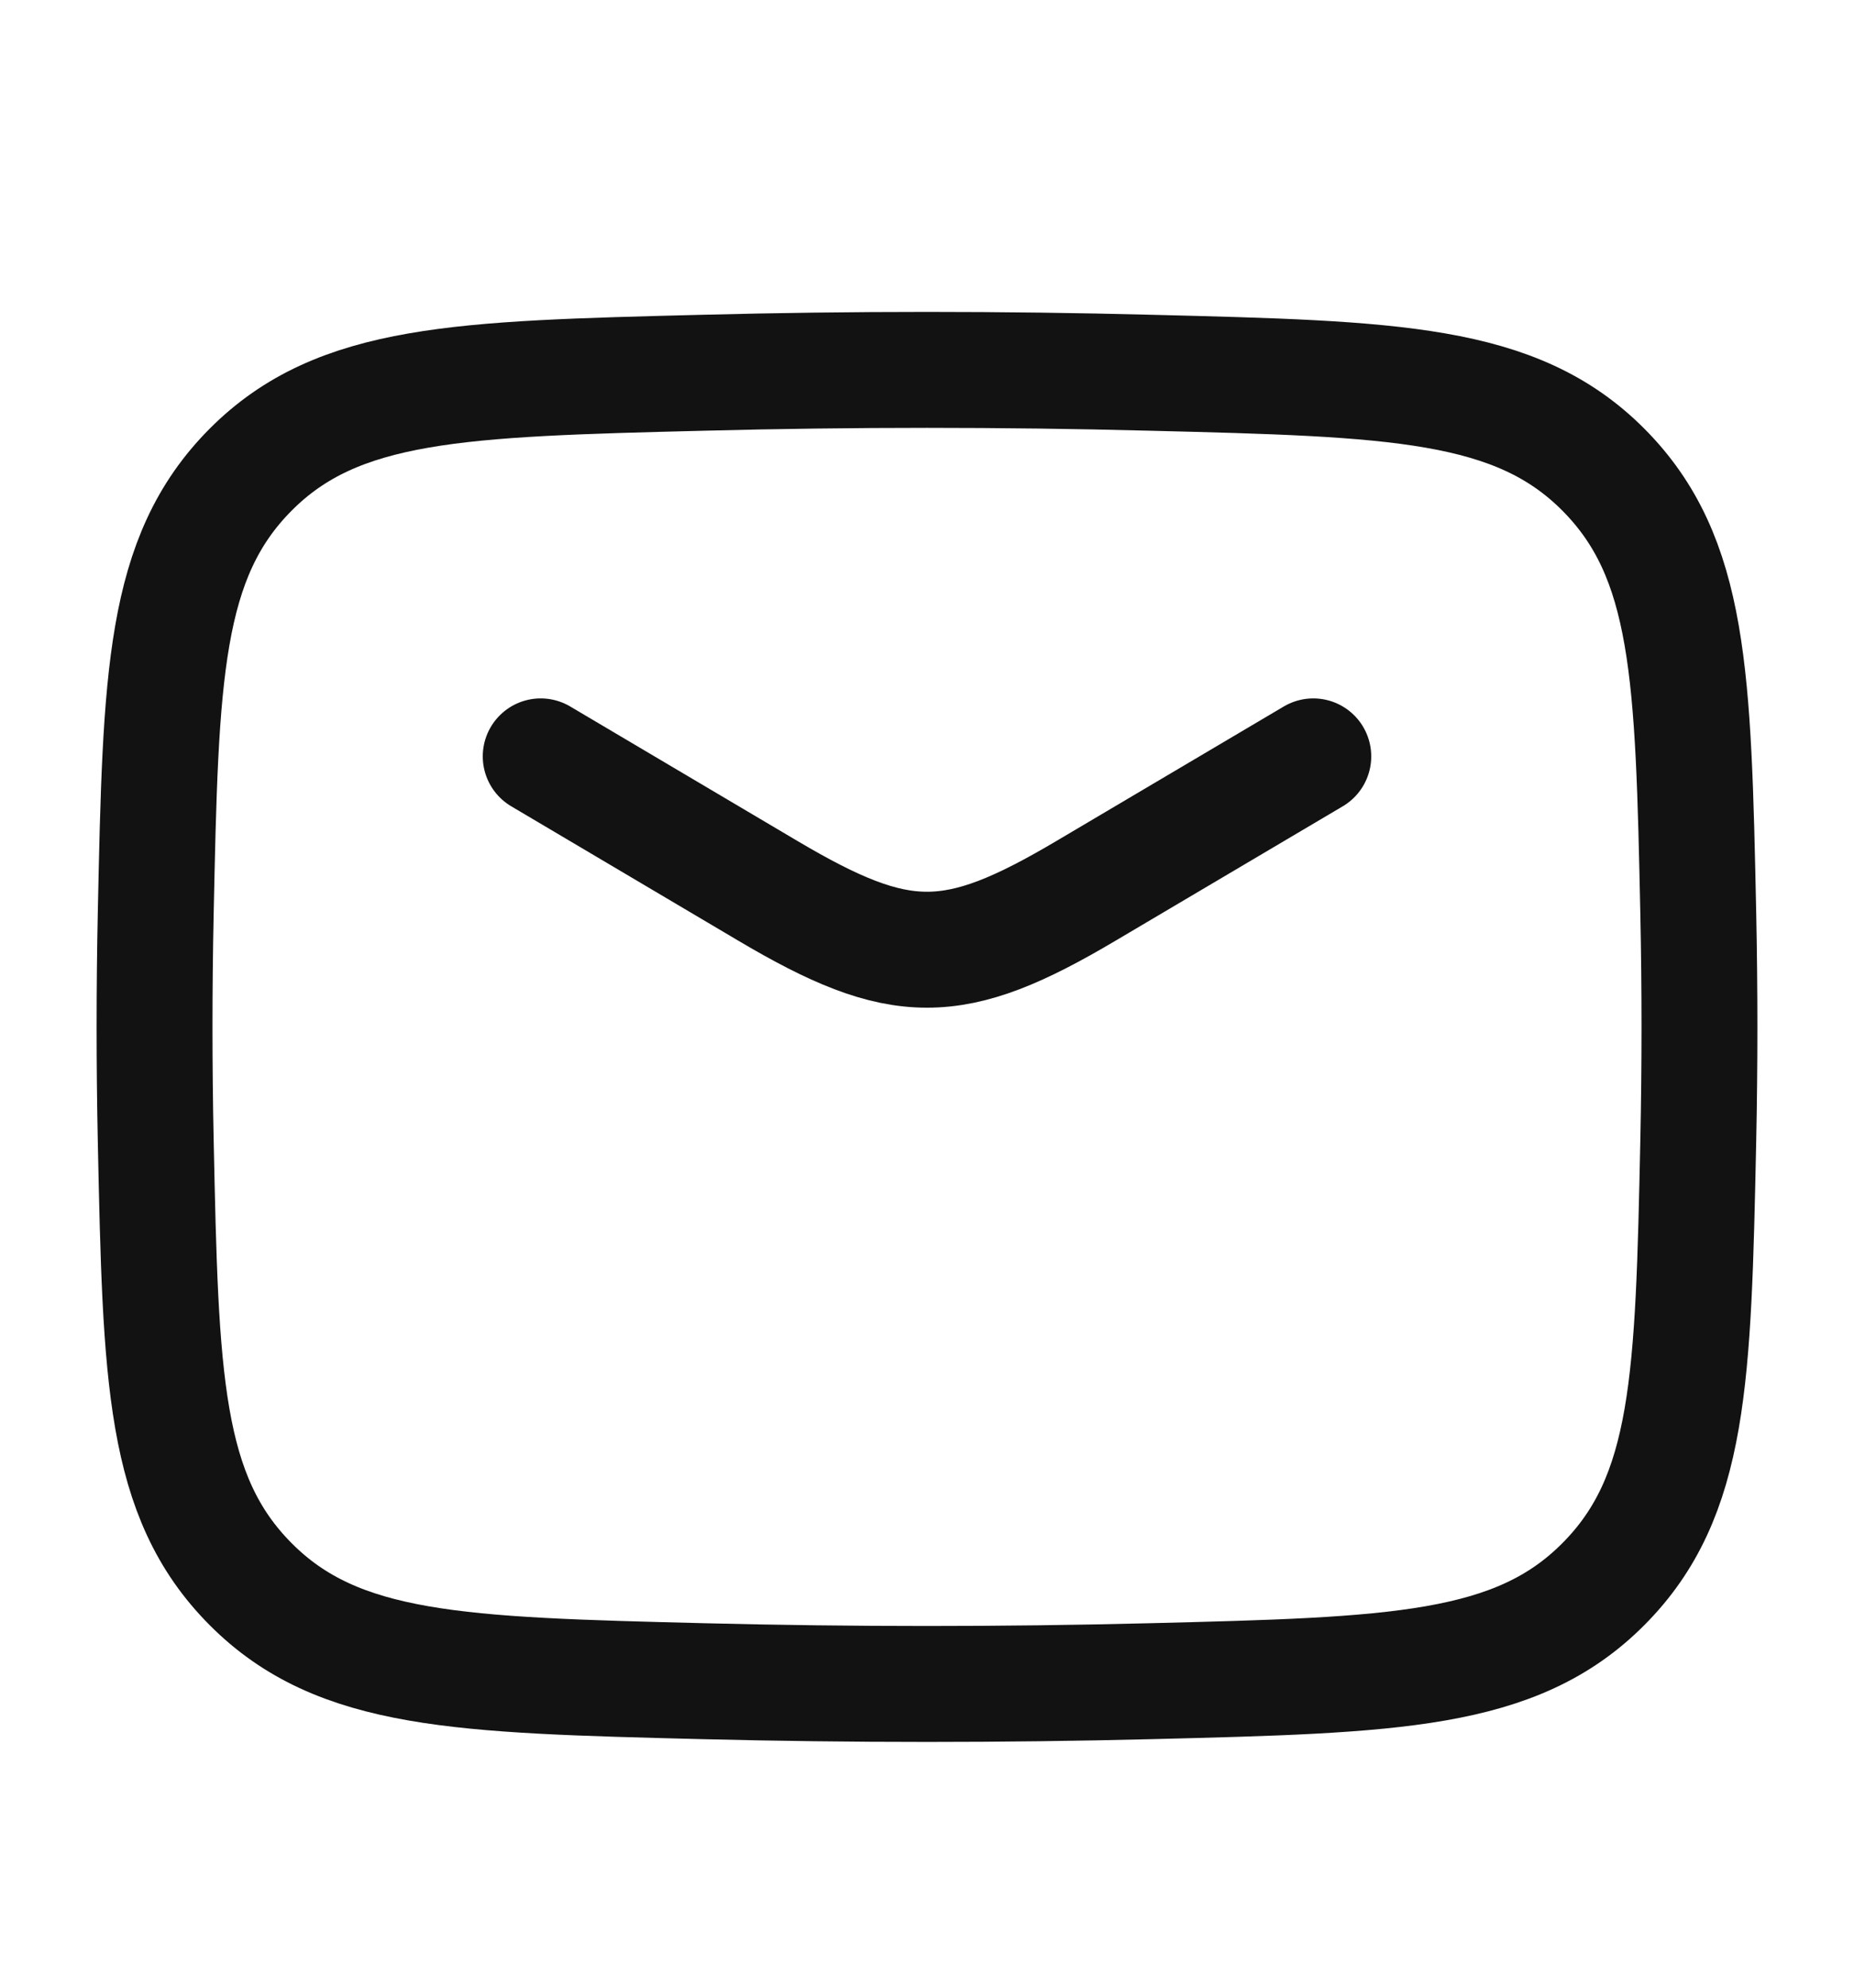
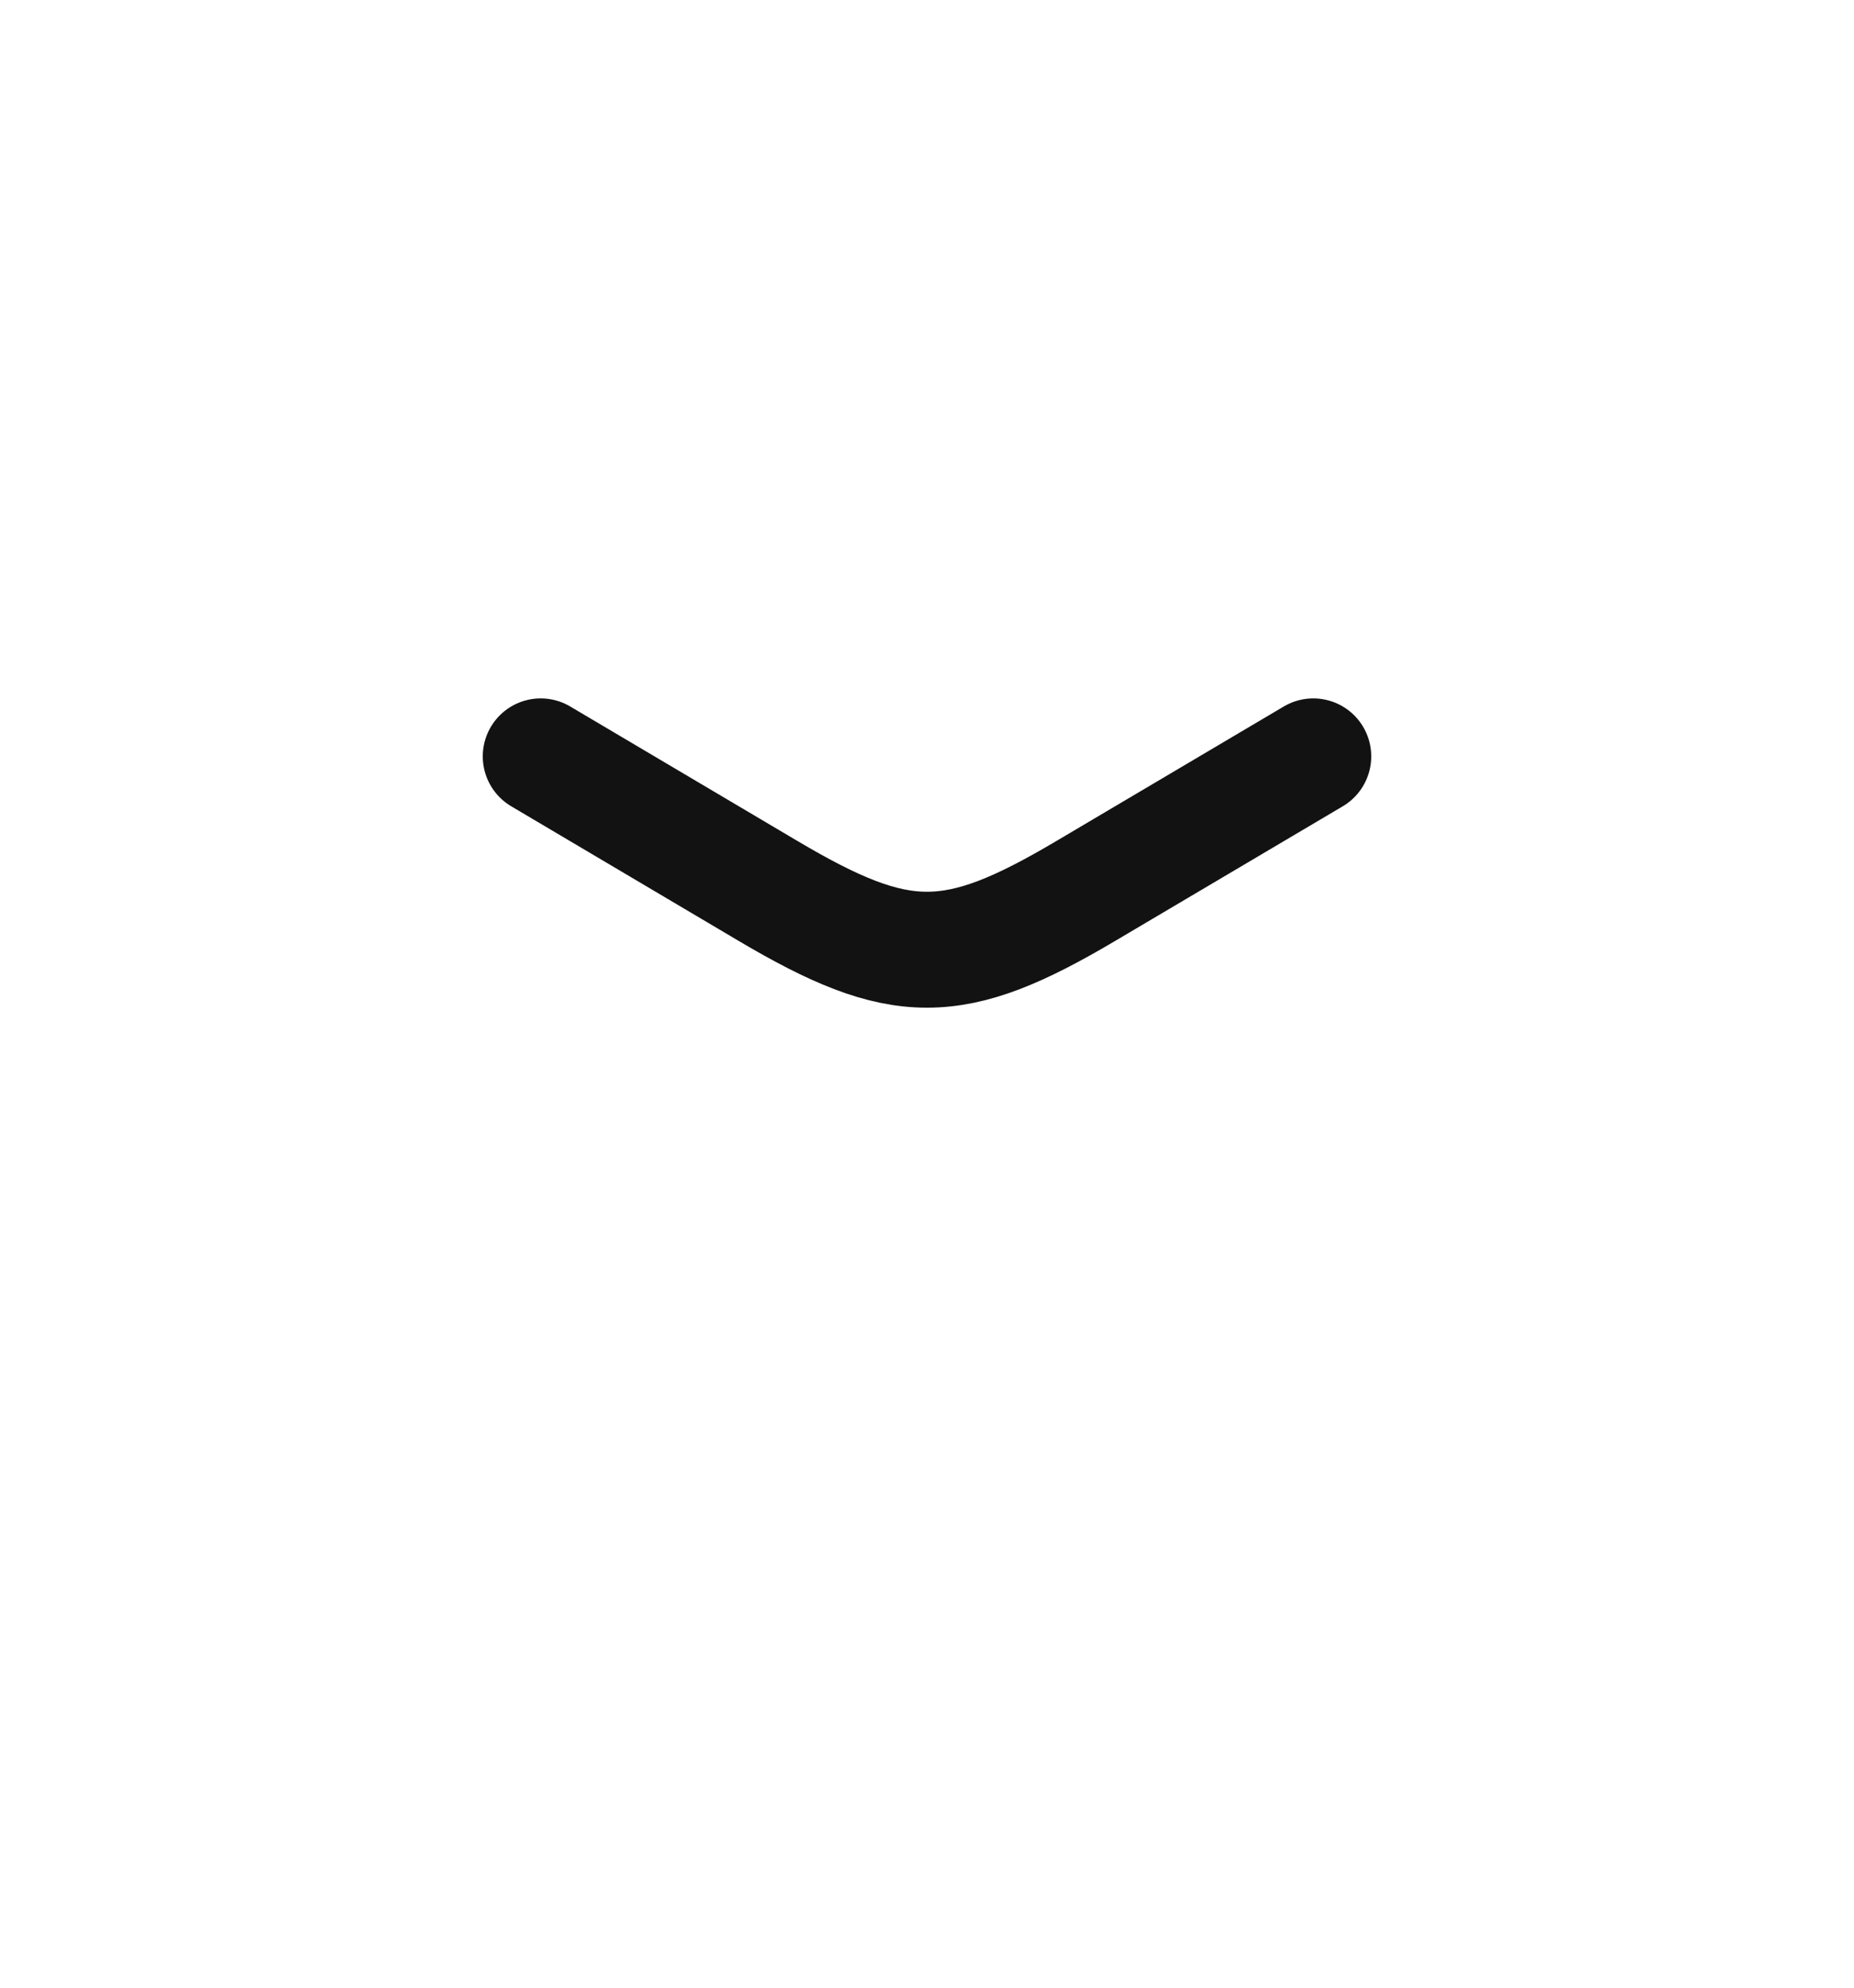
<svg xmlns="http://www.w3.org/2000/svg" width="14" height="15" viewBox="0 0 14 15" fill="none">
  <path d="M4.083 5.708L5.799 6.723C6.8 7.315 7.2 7.315 8.2 6.723L9.917 5.708" stroke="#121212" stroke-width="0.875" stroke-linecap="round" stroke-linejoin="round" />
-   <path d="M1.176 8.611C1.214 10.399 1.233 11.293 1.893 11.955C2.553 12.618 3.471 12.641 5.308 12.687C6.44 12.715 7.56 12.715 8.692 12.687C10.529 12.641 11.447 12.618 12.107 11.955C12.767 11.293 12.786 10.399 12.824 8.611C12.836 8.036 12.836 7.464 12.824 6.889C12.786 5.101 12.767 4.207 12.107 3.544C11.447 2.882 10.529 2.859 8.692 2.813C7.56 2.784 6.44 2.784 5.308 2.813C3.471 2.859 2.553 2.882 1.893 3.544C1.233 4.207 1.214 5.101 1.176 6.889C1.164 7.464 1.164 8.036 1.176 8.611Z" stroke="#121212" stroke-width="0.875" stroke-linejoin="round" />
</svg>